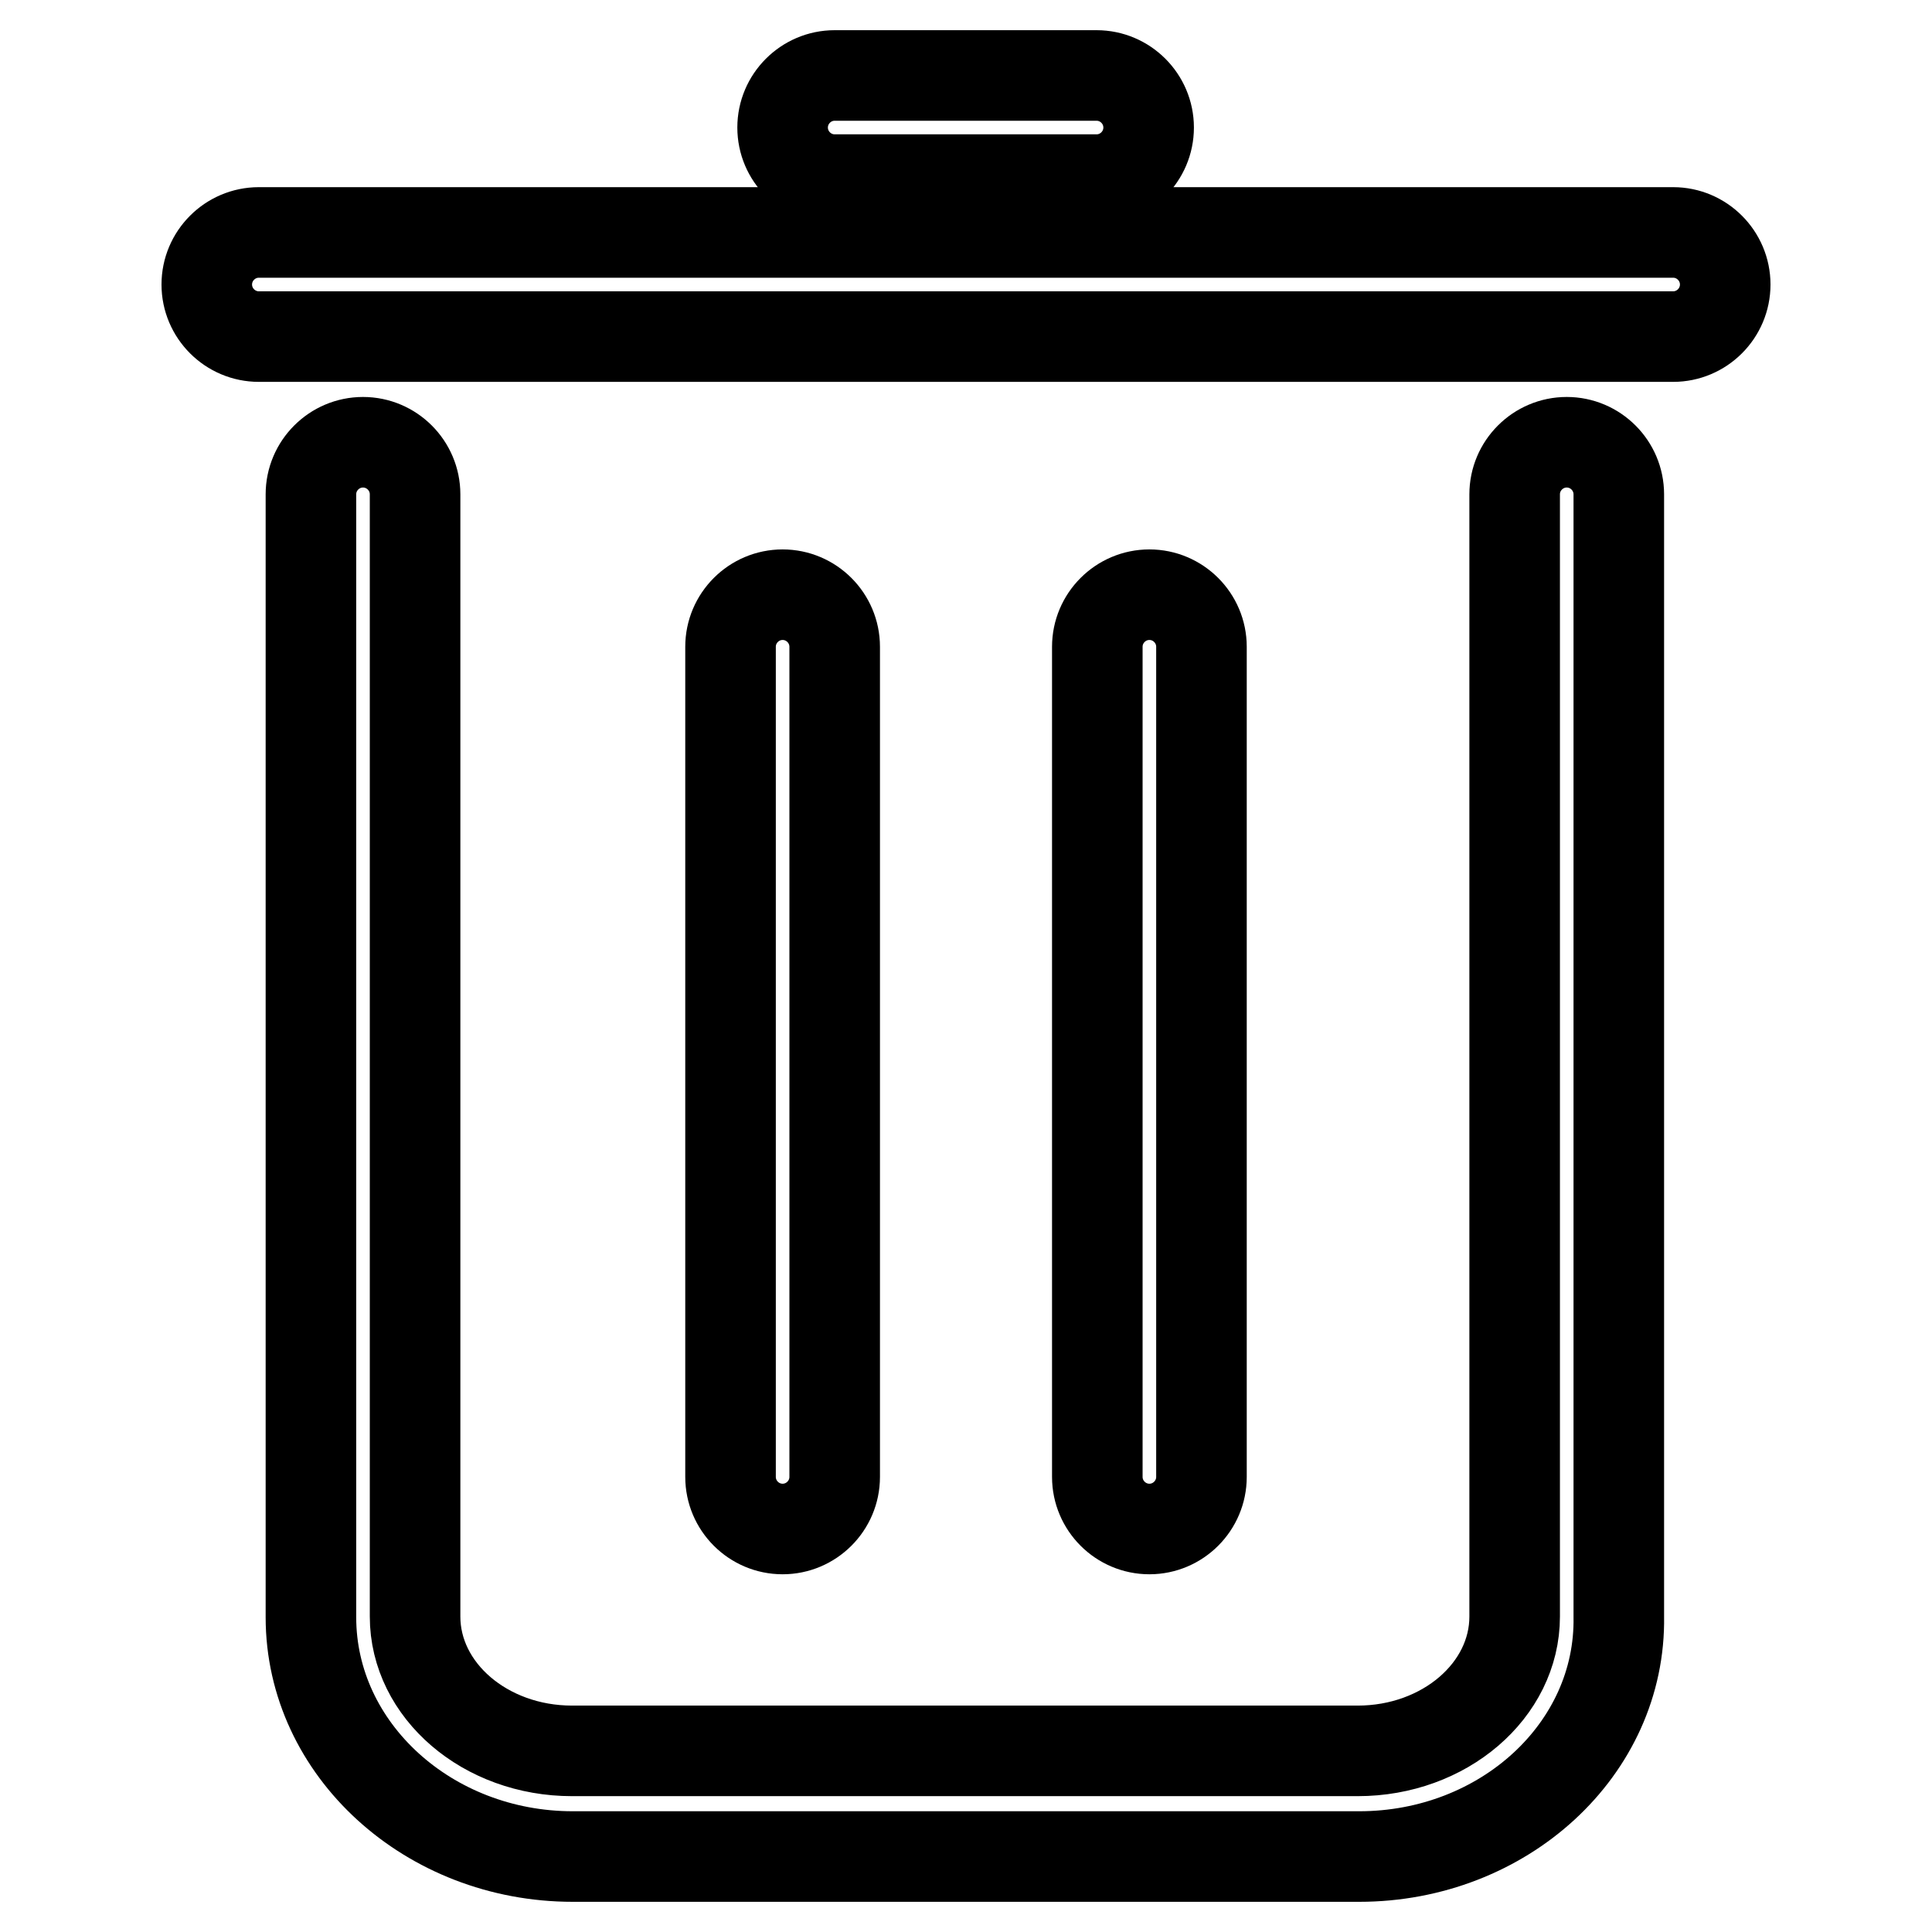
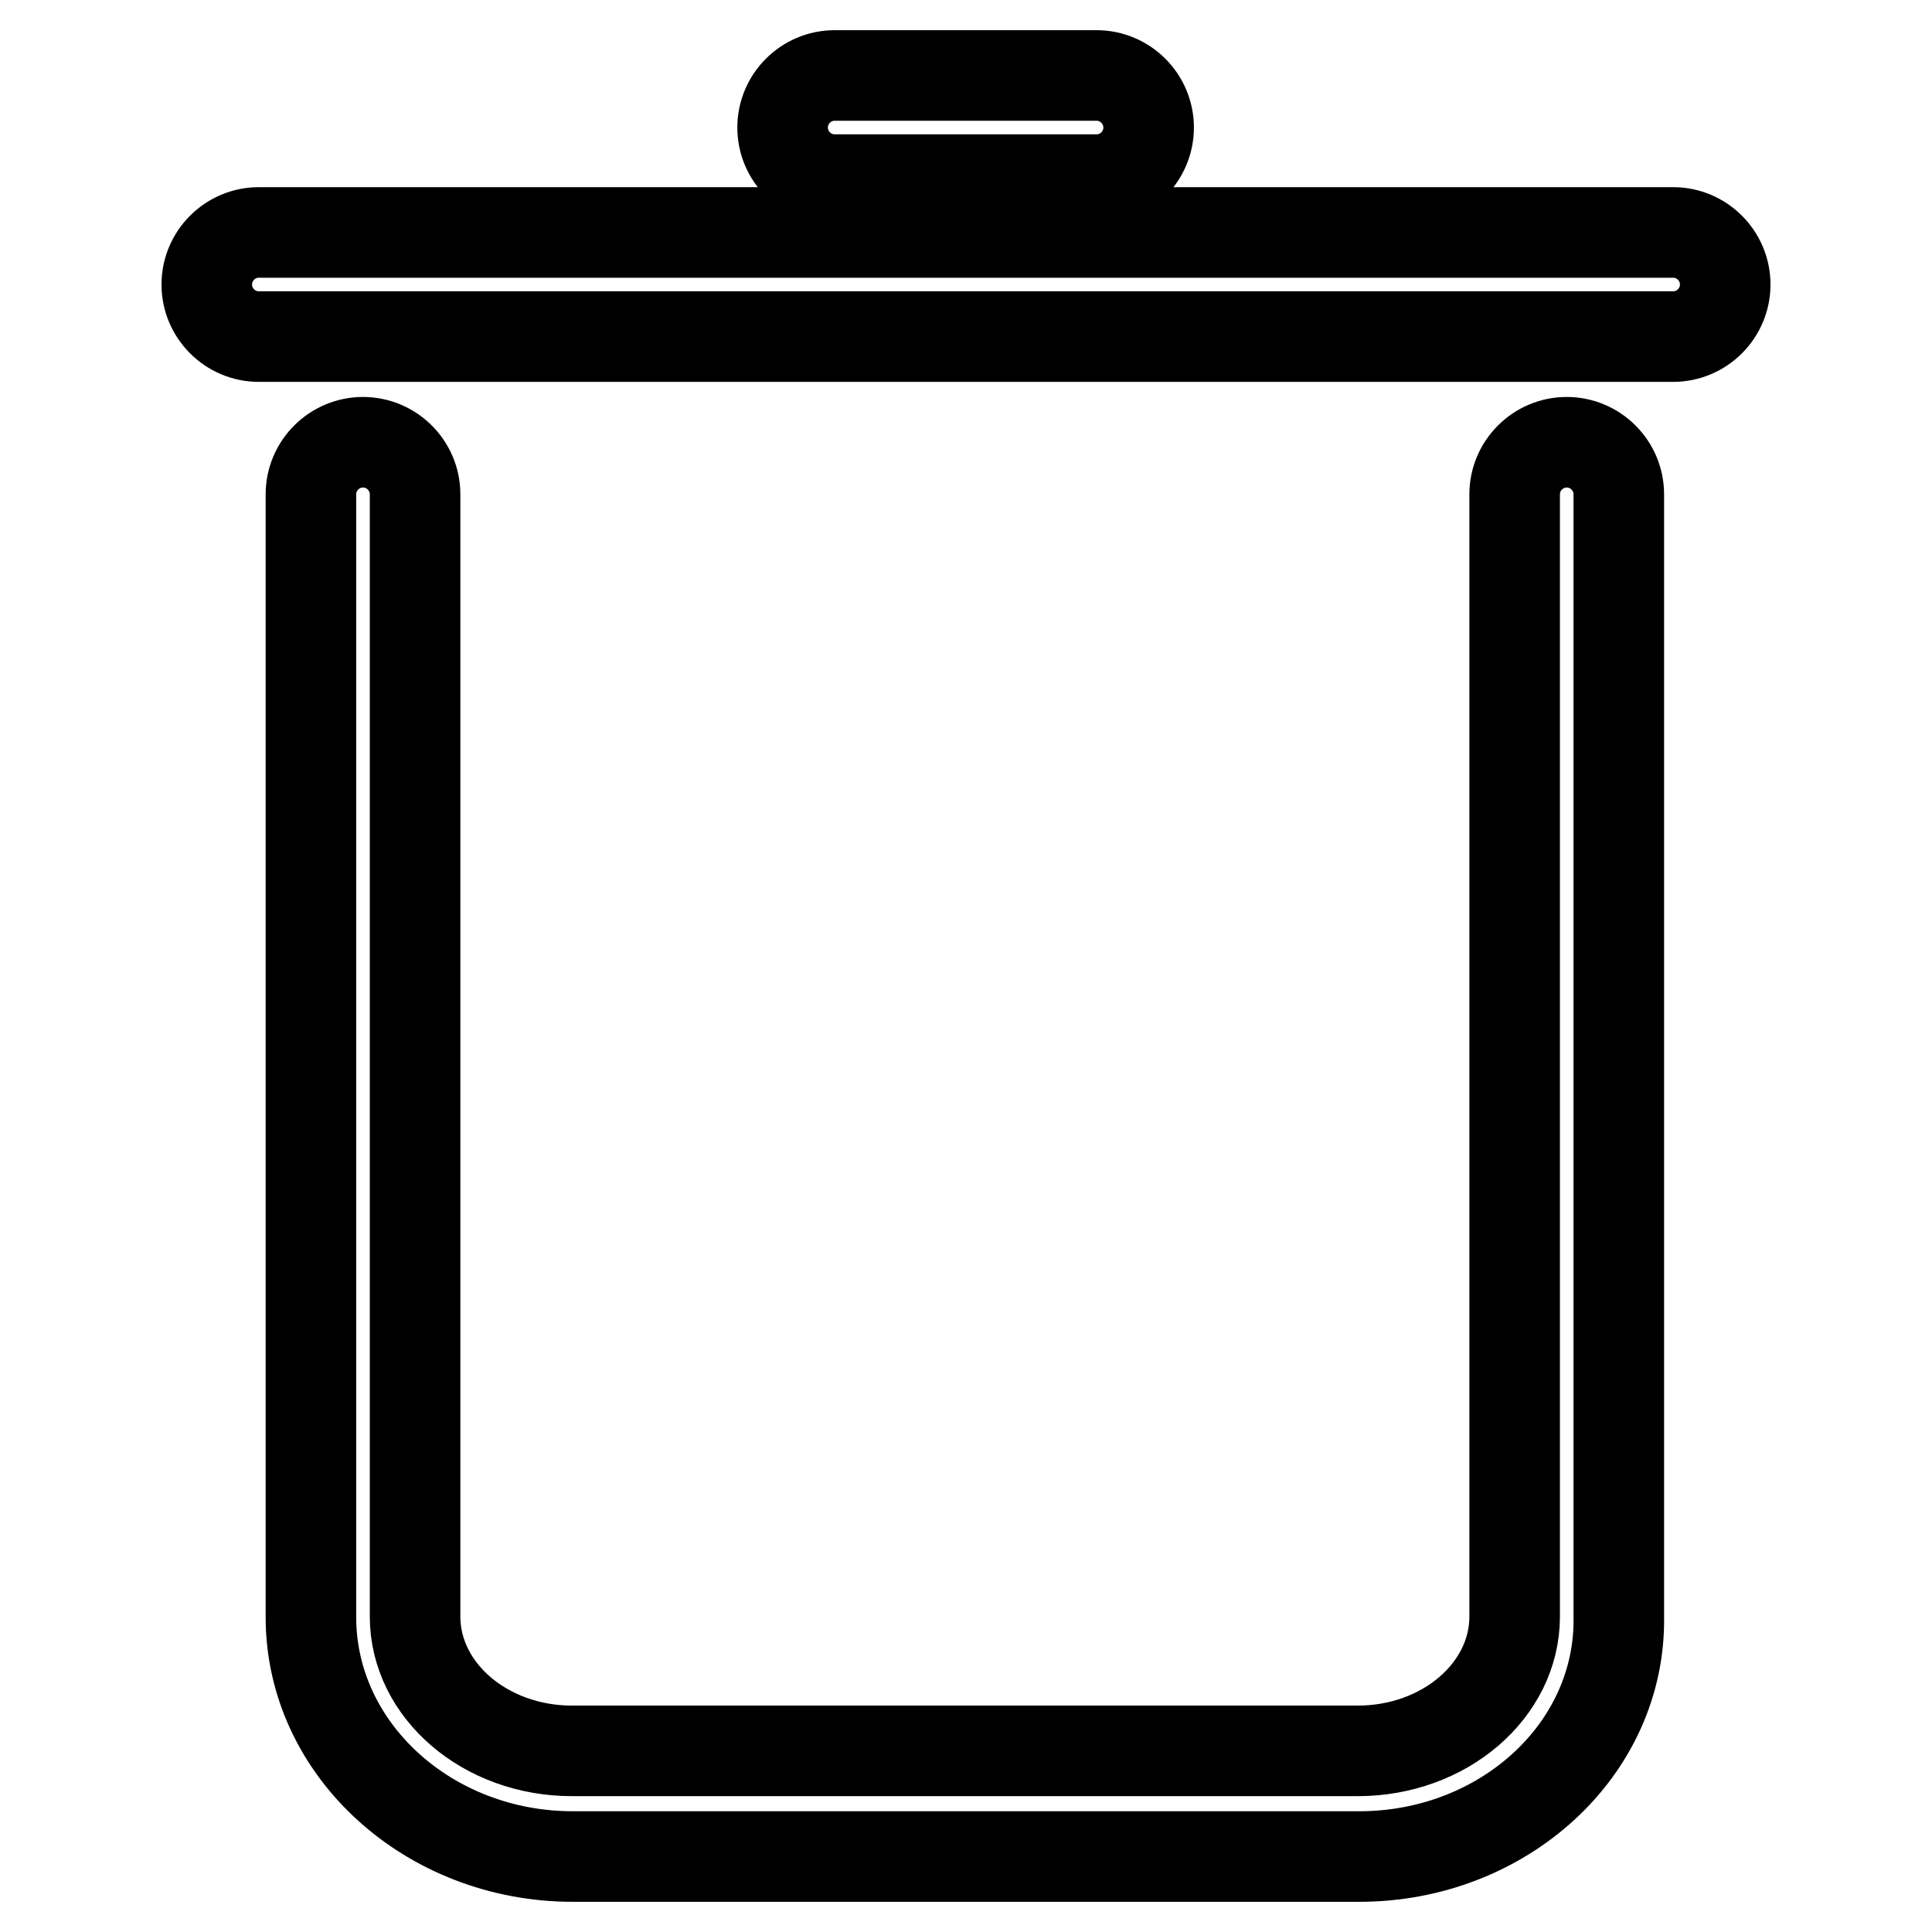
<svg xmlns="http://www.w3.org/2000/svg" version="1.1" x="0px" y="0px" viewBox="0 0 256 256" enable-background="new 0 0 256 256" xml:space="preserve">
  <g>
-     <path stroke-width="12" fill-opacity="0" stroke="#000000" d="M152.3,78.8c3.8,0,6.9,3.1,6.9,6.9v110c0,3.8-3.1,6.9-6.9,6.9c-3.8,0-6.9-3.1-6.9-6.9c0,0,0,0,0,0v-110 C145.4,81.9,148.5,78.8,152.3,78.8z M103.7,78.8c3.8,0,6.9,3.1,6.9,6.9v110c0,3.8-3.1,6.9-6.9,6.9c-3.8,0-6.9-3.1-6.9-6.9 c0,0,0,0,0,0v-110C96.8,81.9,99.9,78.8,103.7,78.8z" />
    <path stroke-width="12" fill-opacity="0" stroke="#000000" d="M180.1,246H75.9c-19.1,0-34.7-14.2-34.7-31.7V65.5c0-3.8,3.1-6.9,6.9-6.9c3.8,0,6.9,3.1,6.9,6.9 c0,0,0,0,0,0v148.7c0,9.8,9.3,17.8,20.8,17.8h104.1c11.5,0,20.8-8,20.8-17.8V65.5c0-3.8,3.1-6.9,6.9-6.9c3.8,0,6.9,3.1,6.9,6.9 c0,0,0,0,0,0v148.7C214.8,231.8,199.2,246,180.1,246z" />
    <path stroke-width="12" fill-opacity="0" stroke="#000000" d="M110.6,10h34.7c3.8,0,6.9,3.1,6.9,6.9c0,3.8-3.1,6.9-6.9,6.9h-34.7c-3.8,0-6.9-3.1-6.9-6.9 C103.7,13.1,106.8,10,110.6,10z M34.3,30.8h187.4c3.8,0,6.9,3.1,6.9,6.9s-3.1,6.9-6.9,6.9H34.3c-3.8,0-6.9-3.1-6.9-6.9 S30.5,30.8,34.3,30.8z" />
  </g>
</svg>